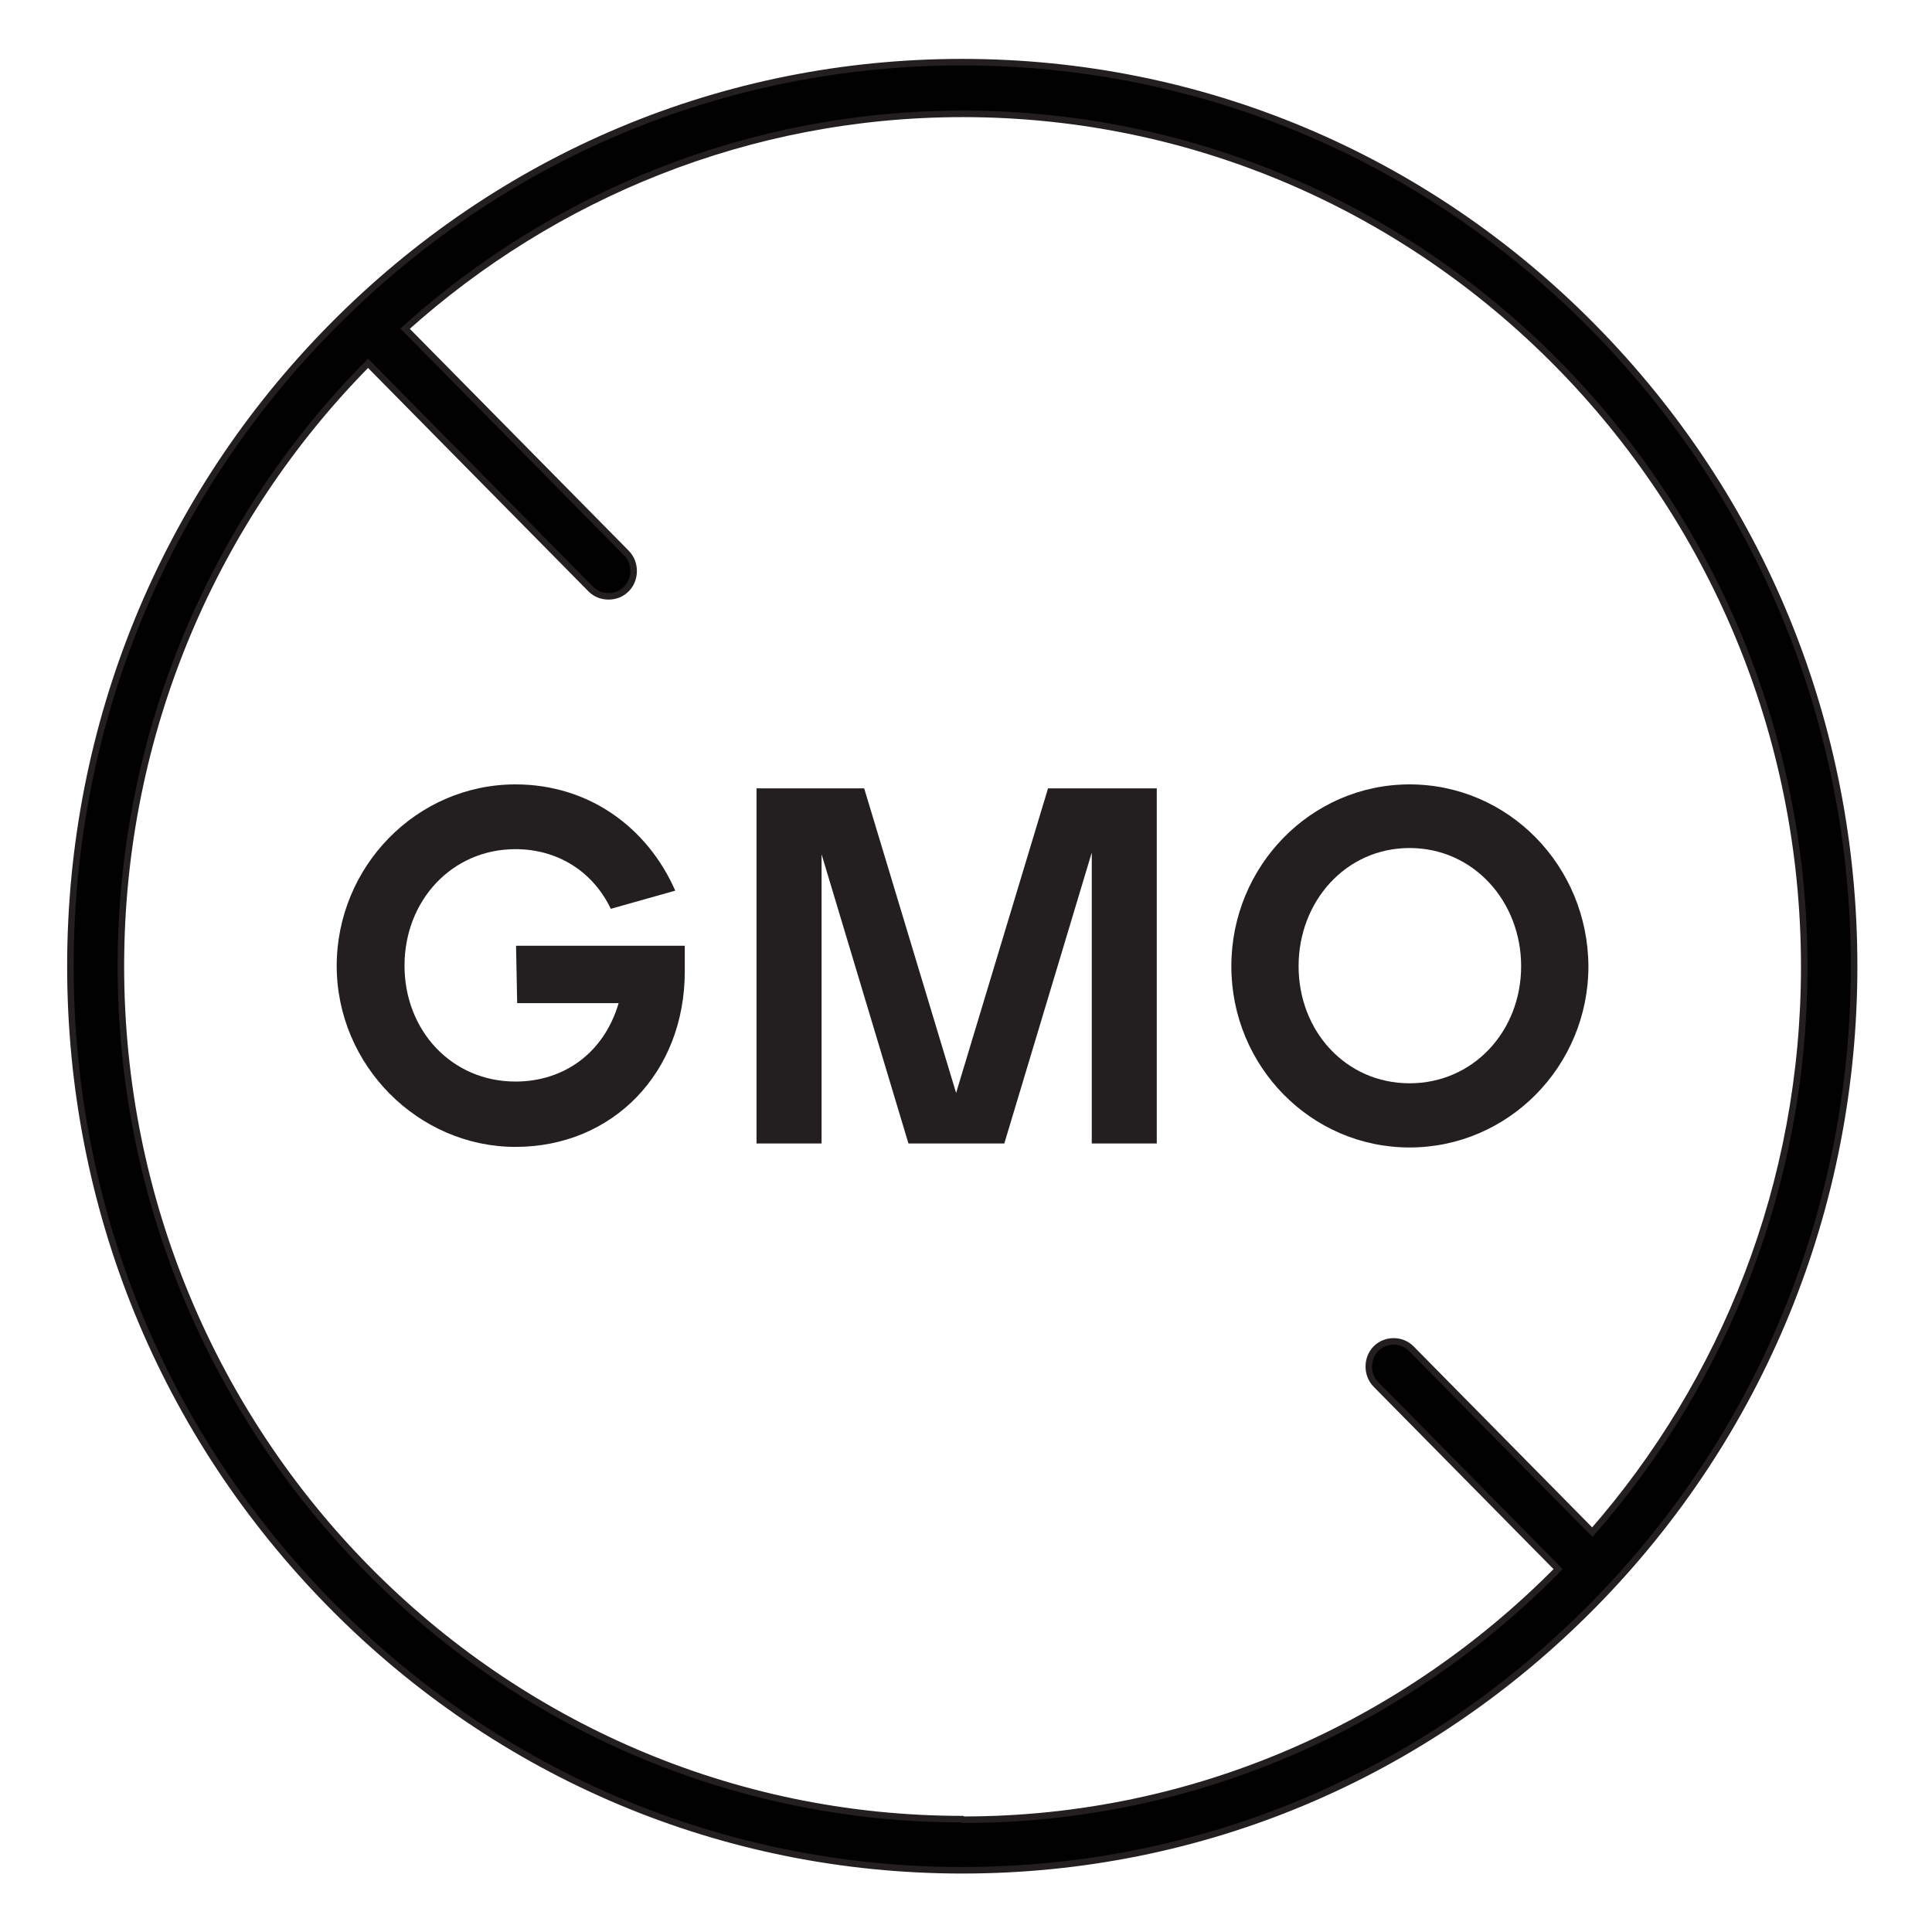
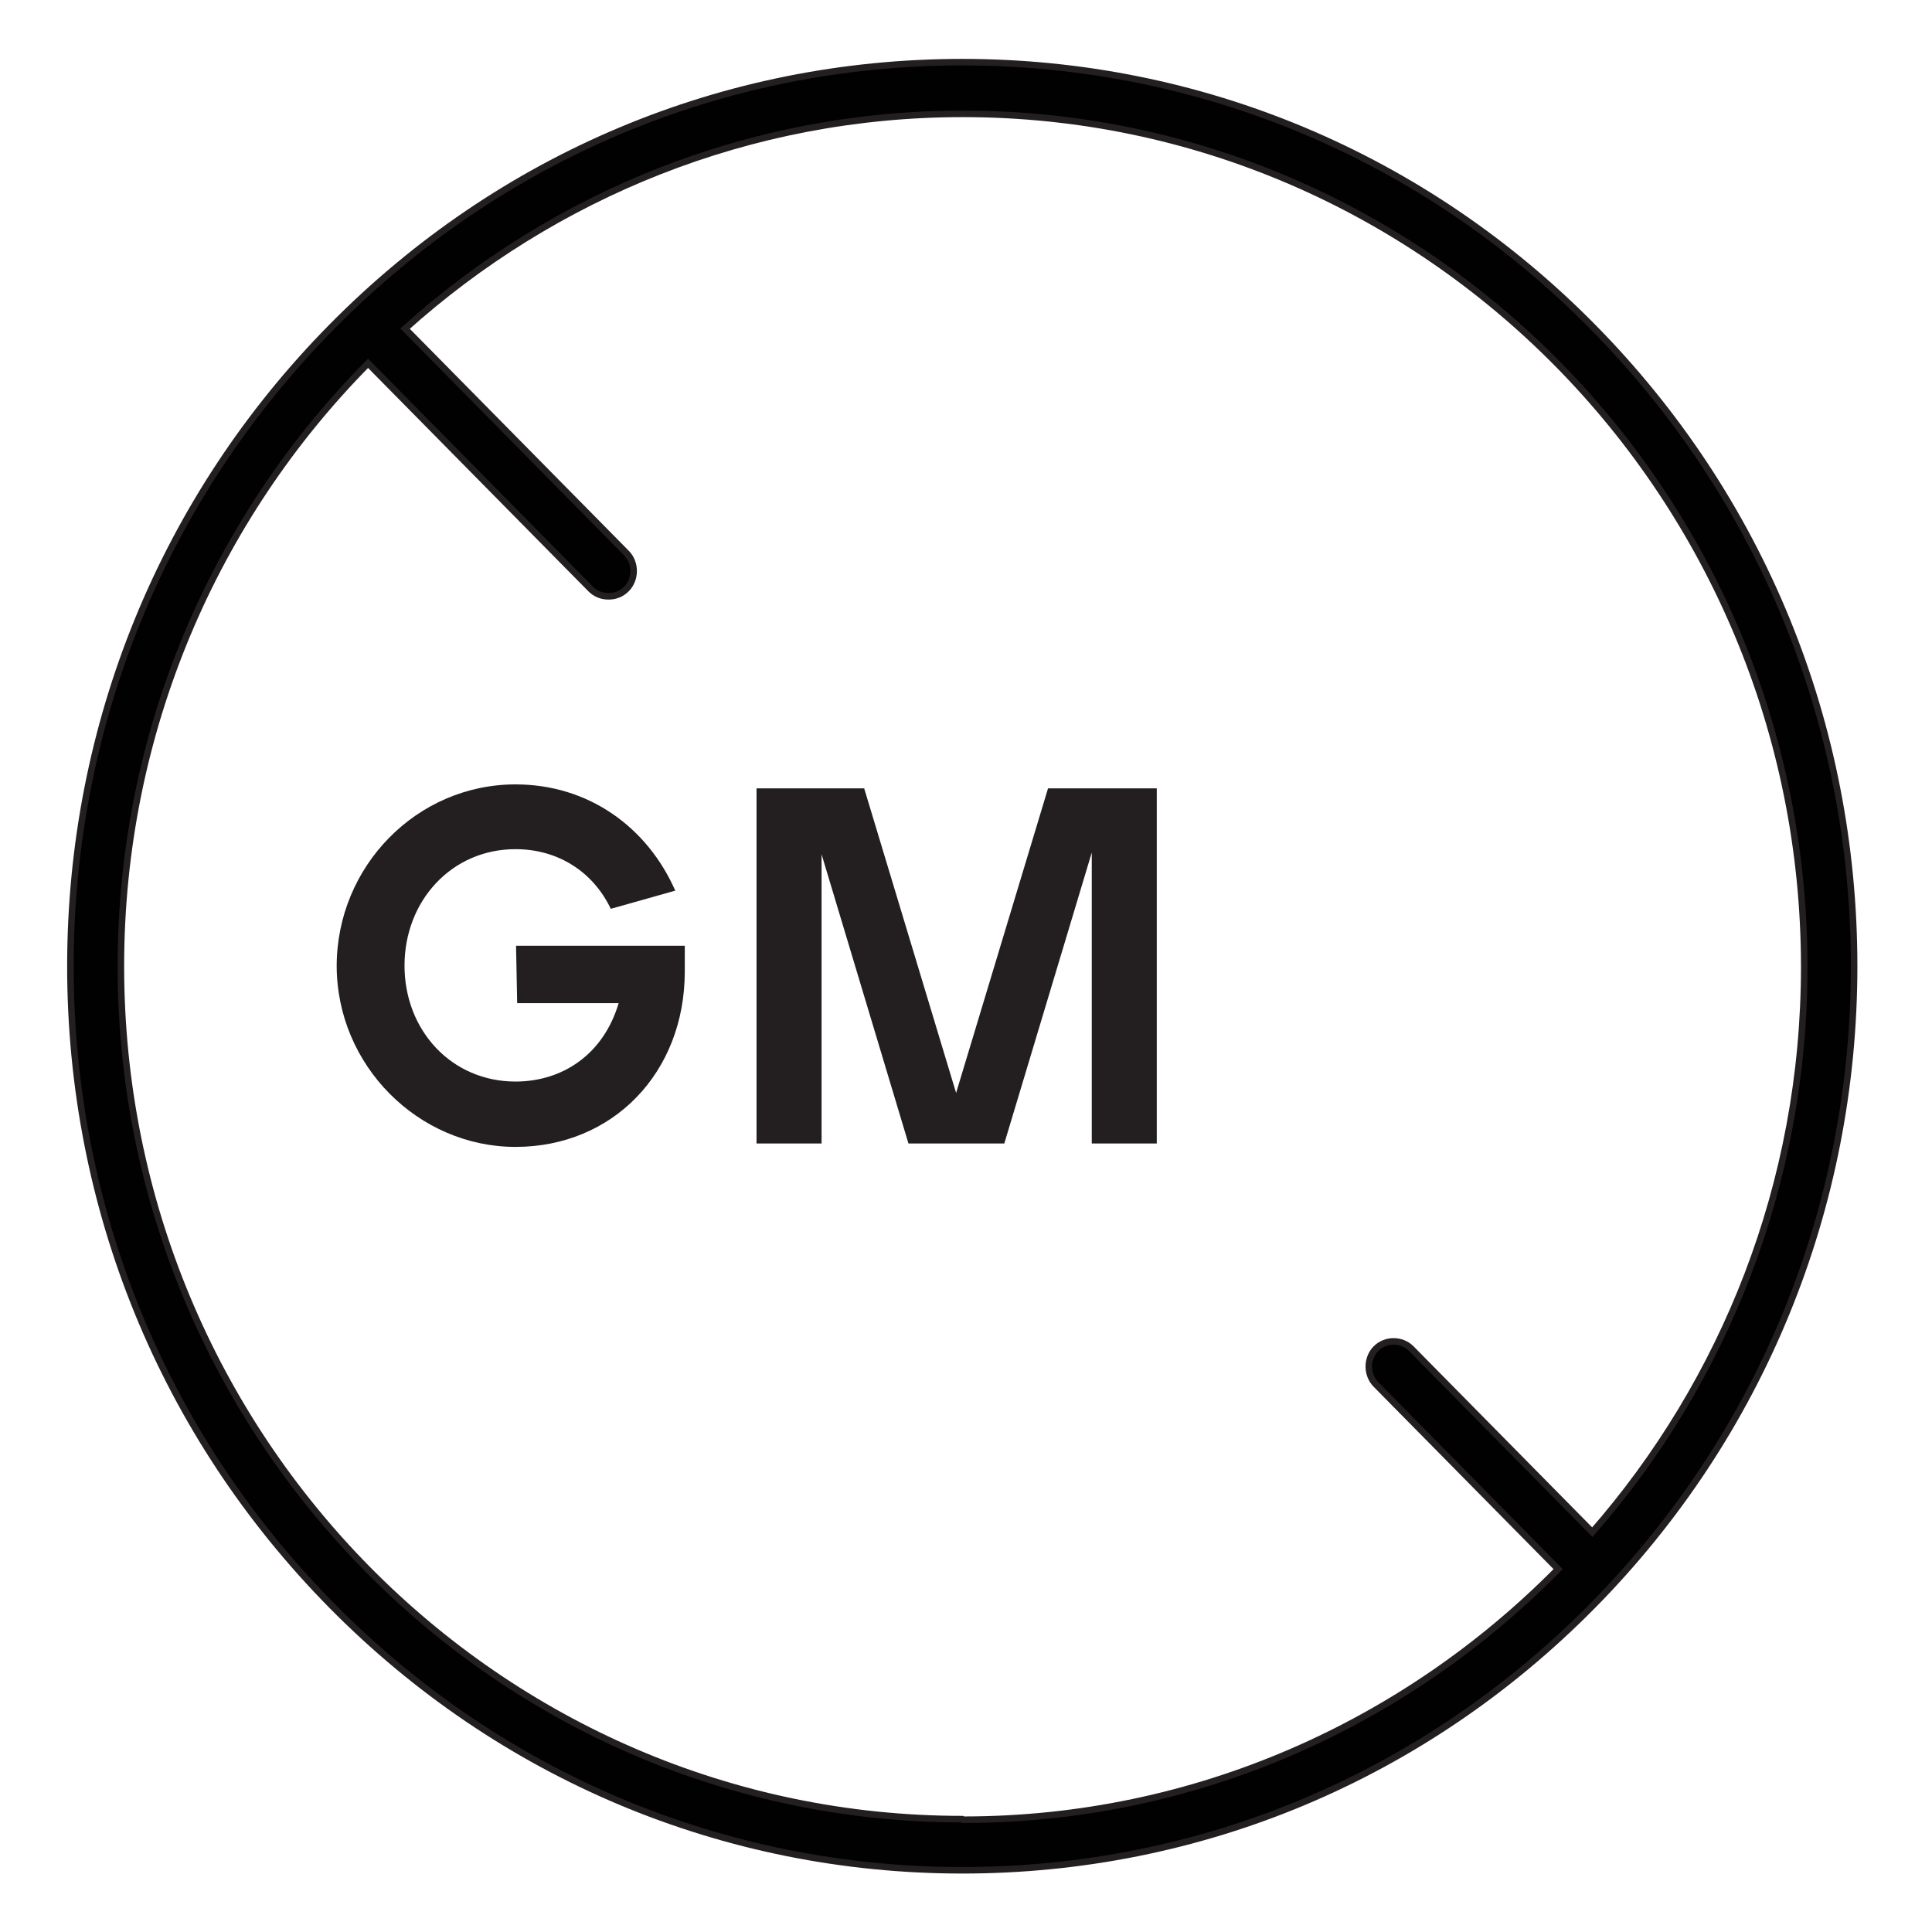
<svg xmlns="http://www.w3.org/2000/svg" fill="none" viewBox="0 0 74 74" height="74" width="74">
  <path stroke-miterlimit="10" stroke-width="0.25" stroke="#231F20" fill="#010101" d="M61.011 12.523C54.57 5.994 45.982 2.381 36.857 2.381C27.732 2.381 19.165 5.972 12.703 12.523C6.261 19.052 2.697 27.758 2.697 37.008C2.697 46.258 6.24 54.942 12.703 61.494C19.144 68.023 27.732 71.636 36.857 71.636C45.982 71.636 54.549 68.045 61.011 61.494C67.453 54.964 71.017 46.258 71.017 37.008C71.017 27.758 67.474 19.074 61.011 12.523ZM36.857 69.677C19.079 69.677 4.63 55.029 4.63 37.008C4.63 27.998 8.258 19.814 14.098 13.916L22.622 22.557C22.815 22.752 23.051 22.84 23.309 22.84C23.567 22.84 23.803 22.752 23.996 22.557C24.361 22.187 24.361 21.555 23.996 21.185L15.515 12.588C21.205 7.474 28.698 4.361 36.878 4.361C54.656 4.361 69.106 19.009 69.106 37.03C69.106 45.344 66.035 52.918 60.99 58.686L54.055 51.656C53.69 51.286 53.067 51.286 52.702 51.656C52.337 52.026 52.337 52.657 52.702 53.027L59.68 60.101C53.84 66.021 45.789 69.699 36.9 69.699L36.857 69.677Z" />
  <path fill="#231F20" d="M12.896 37.008C12.896 33.178 15.966 30.044 19.745 30.044C22.536 30.044 24.791 31.676 25.864 34.114L23.395 34.81C22.708 33.374 21.355 32.525 19.745 32.525C17.297 32.525 15.494 34.505 15.494 36.986C15.494 39.468 17.297 41.426 19.745 41.426C21.548 41.426 23.116 40.382 23.695 38.423H19.809L19.766 36.225H26.229V37.204C26.229 41.1 23.459 43.929 19.745 43.929C16.03 43.929 12.896 40.817 12.896 36.986V37.008Z" />
  <path fill="#231F20" d="M28.956 30.196H33.1L36.621 41.862L40.142 30.196H44.307V43.799H41.817V32.655L38.467 43.799H34.796L31.468 32.721V43.799H28.977V30.196H28.956Z" />
-   <path fill="#231F20" d="M47.163 37.008C47.163 33.178 50.212 30.044 53.99 30.044C57.769 30.044 60.818 33.156 60.84 37.008C60.84 40.839 57.769 43.951 53.99 43.951C50.212 43.951 47.163 40.839 47.163 37.008ZM58.263 37.008C58.263 34.527 56.438 32.481 53.99 32.481C51.543 32.481 49.739 34.527 49.739 37.008C49.739 39.489 51.543 41.492 53.99 41.492C56.438 41.492 58.263 39.489 58.263 37.008Z" />
</svg>